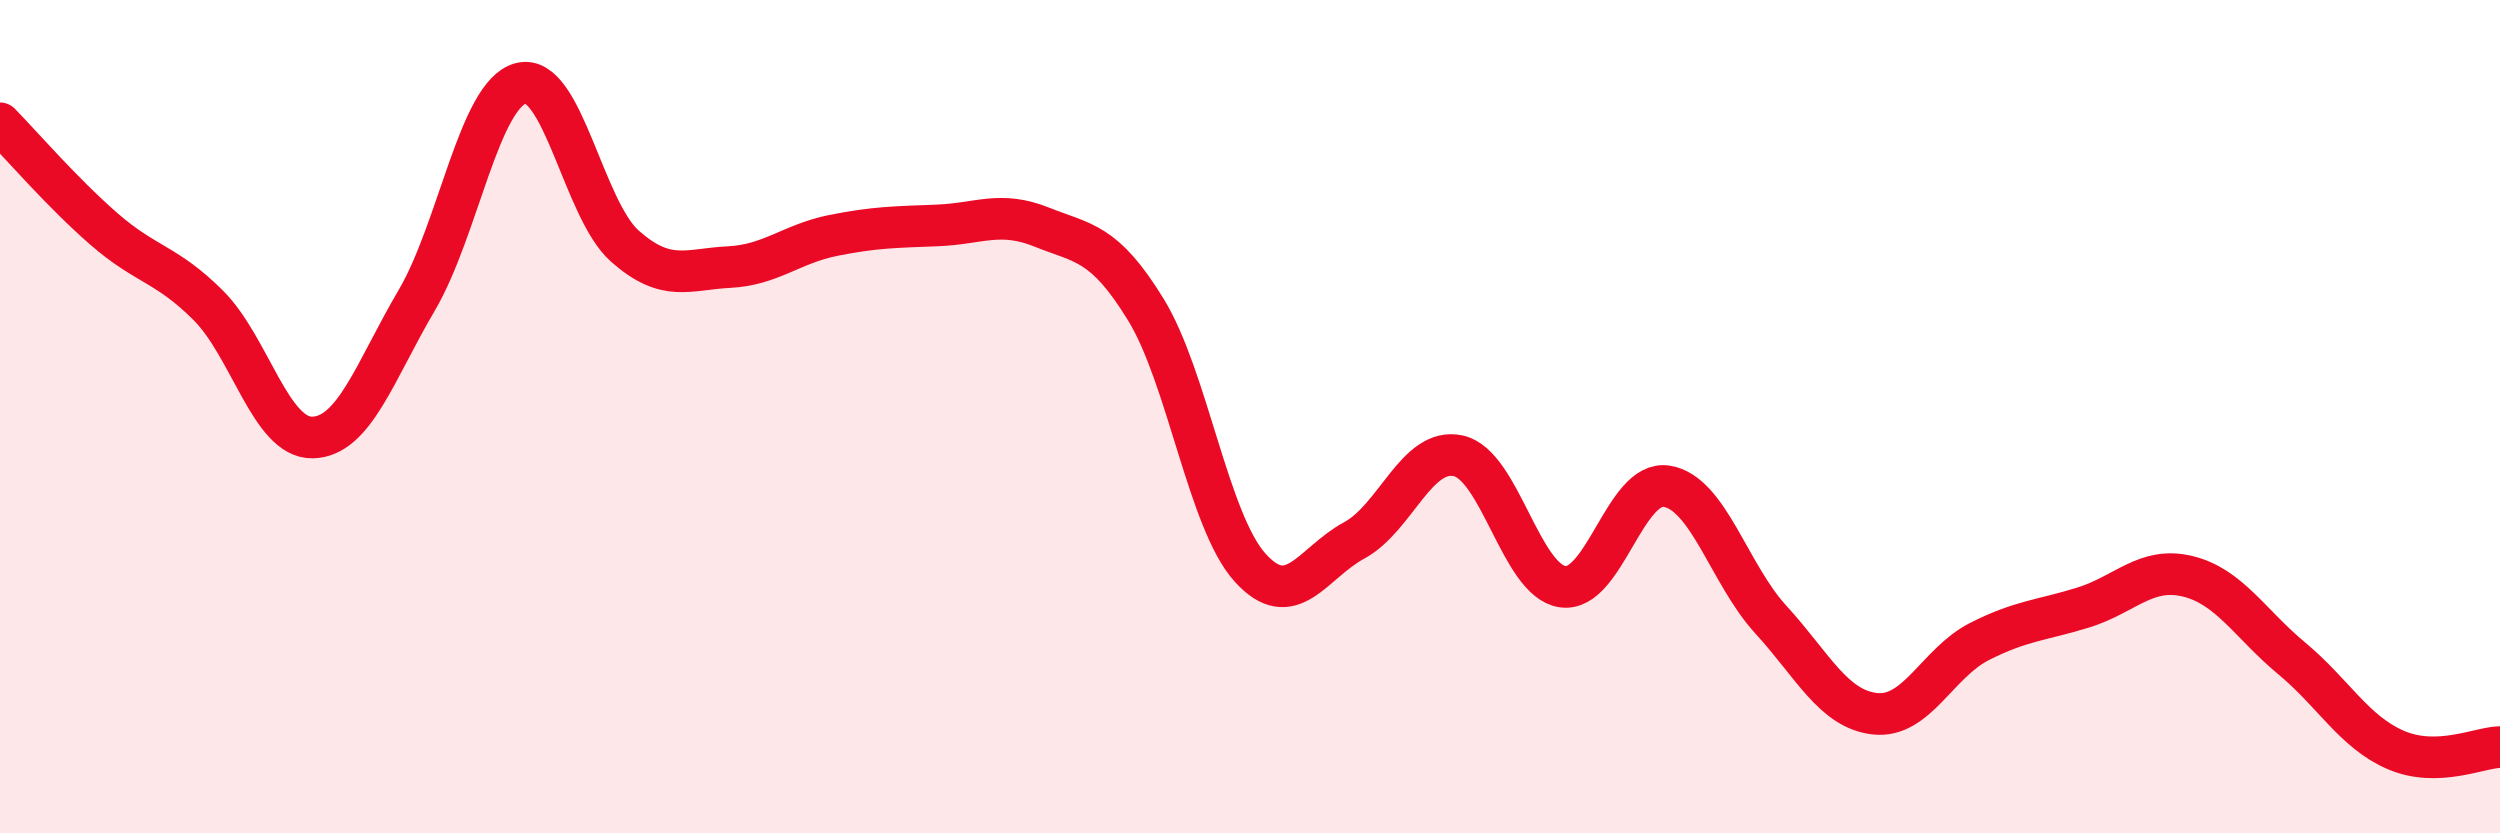
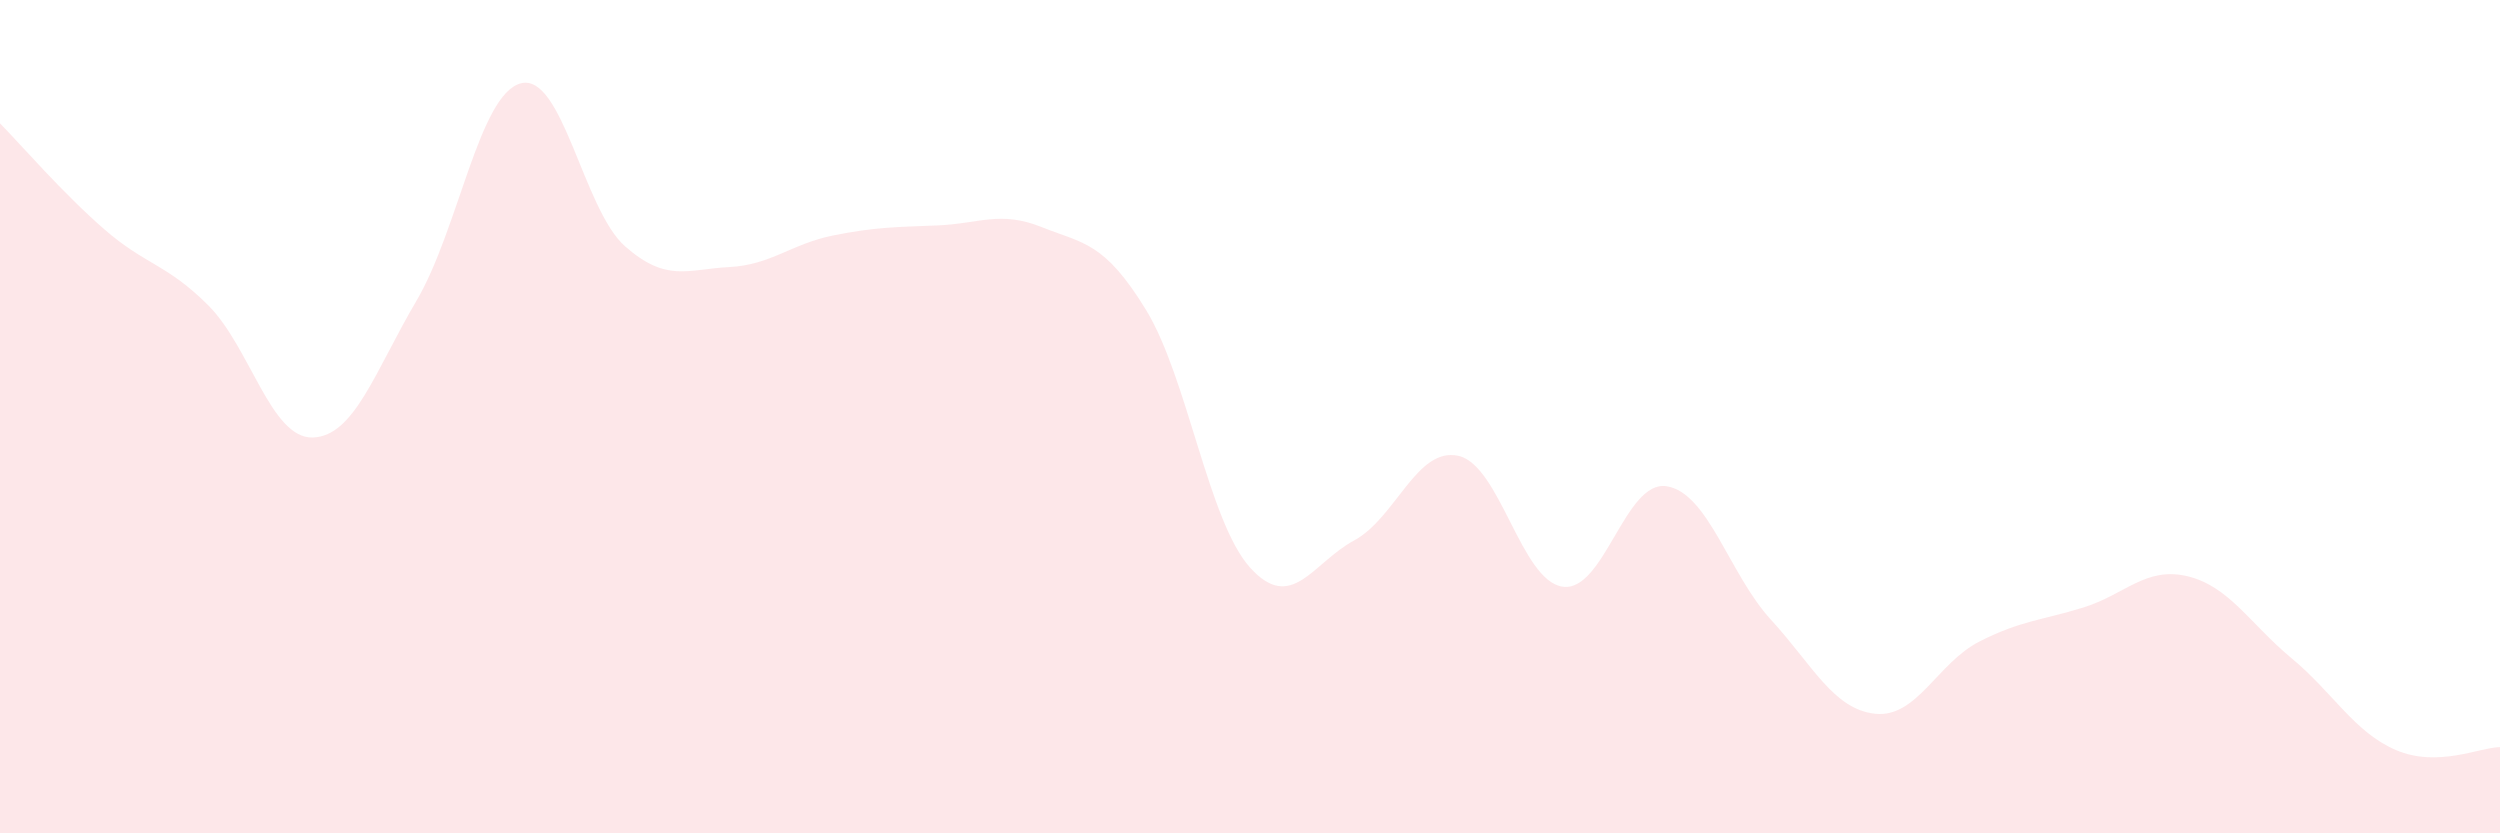
<svg xmlns="http://www.w3.org/2000/svg" width="60" height="20" viewBox="0 0 60 20">
  <path d="M 0,2.96 C 0.5,3.47 1.5,4.63 2.5,5.5 C 3.5,6.37 4,6.33 5,7.33 C 6,8.33 6.5,10.52 7.5,10.5 C 8.5,10.48 9,8.91 10,7.21 C 11,5.51 11.5,2.26 12.5,2 C 13.5,1.74 14,5.03 15,5.91 C 16,6.79 16.5,6.46 17.5,6.41 C 18.5,6.36 19,5.85 20,5.65 C 21,5.45 21.5,5.45 22.5,5.41 C 23.5,5.37 24,5.05 25,5.45 C 26,5.85 26.5,5.8 27.5,7.43 C 28.5,9.06 29,12.51 30,13.62 C 31,14.73 31.5,13.51 32.5,12.97 C 33.5,12.43 34,10.72 35,10.94 C 36,11.16 36.5,13.93 37.5,14.08 C 38.5,14.23 39,11.51 40,11.67 C 41,11.83 41.5,13.78 42.5,14.87 C 43.5,15.96 44,17.02 45,17.13 C 46,17.24 46.5,15.91 47.5,15.4 C 48.5,14.89 49,14.89 50,14.58 C 51,14.27 51.5,13.59 52.5,13.83 C 53.5,14.07 54,14.97 55,15.8 C 56,16.63 56.5,17.57 57.5,18 C 58.5,18.43 59.5,17.94 60,17.93L60 20L0 20Z" fill="#EB0A25" opacity="0.1" stroke-linecap="round" stroke-linejoin="round" />
-   <path d="M 0,2.96 C 0.5,3.47 1.5,4.63 2.5,5.5 C 3.5,6.37 4,6.33 5,7.33 C 6,8.33 6.5,10.52 7.5,10.5 C 8.5,10.48 9,8.91 10,7.21 C 11,5.51 11.5,2.26 12.5,2 C 13.5,1.74 14,5.03 15,5.91 C 16,6.79 16.5,6.46 17.5,6.41 C 18.5,6.36 19,5.85 20,5.65 C 21,5.45 21.5,5.45 22.5,5.41 C 23.5,5.37 24,5.05 25,5.45 C 26,5.85 26.5,5.8 27.5,7.43 C 28.5,9.06 29,12.51 30,13.62 C 31,14.73 31.5,13.51 32.5,12.97 C 33.5,12.43 34,10.72 35,10.94 C 36,11.16 36.5,13.93 37.5,14.08 C 38.5,14.23 39,11.51 40,11.67 C 41,11.83 41.5,13.78 42.5,14.87 C 43.5,15.96 44,17.02 45,17.13 C 46,17.24 46.5,15.91 47.5,15.4 C 48.5,14.89 49,14.89 50,14.58 C 51,14.27 51.5,13.59 52.5,13.83 C 53.5,14.07 54,14.97 55,15.8 C 56,16.63 56.5,17.57 57.5,18 C 58.5,18.43 59.5,17.94 60,17.93" stroke="#EB0A25" stroke-width="1" fill="none" stroke-linecap="round" stroke-linejoin="round" />
</svg>